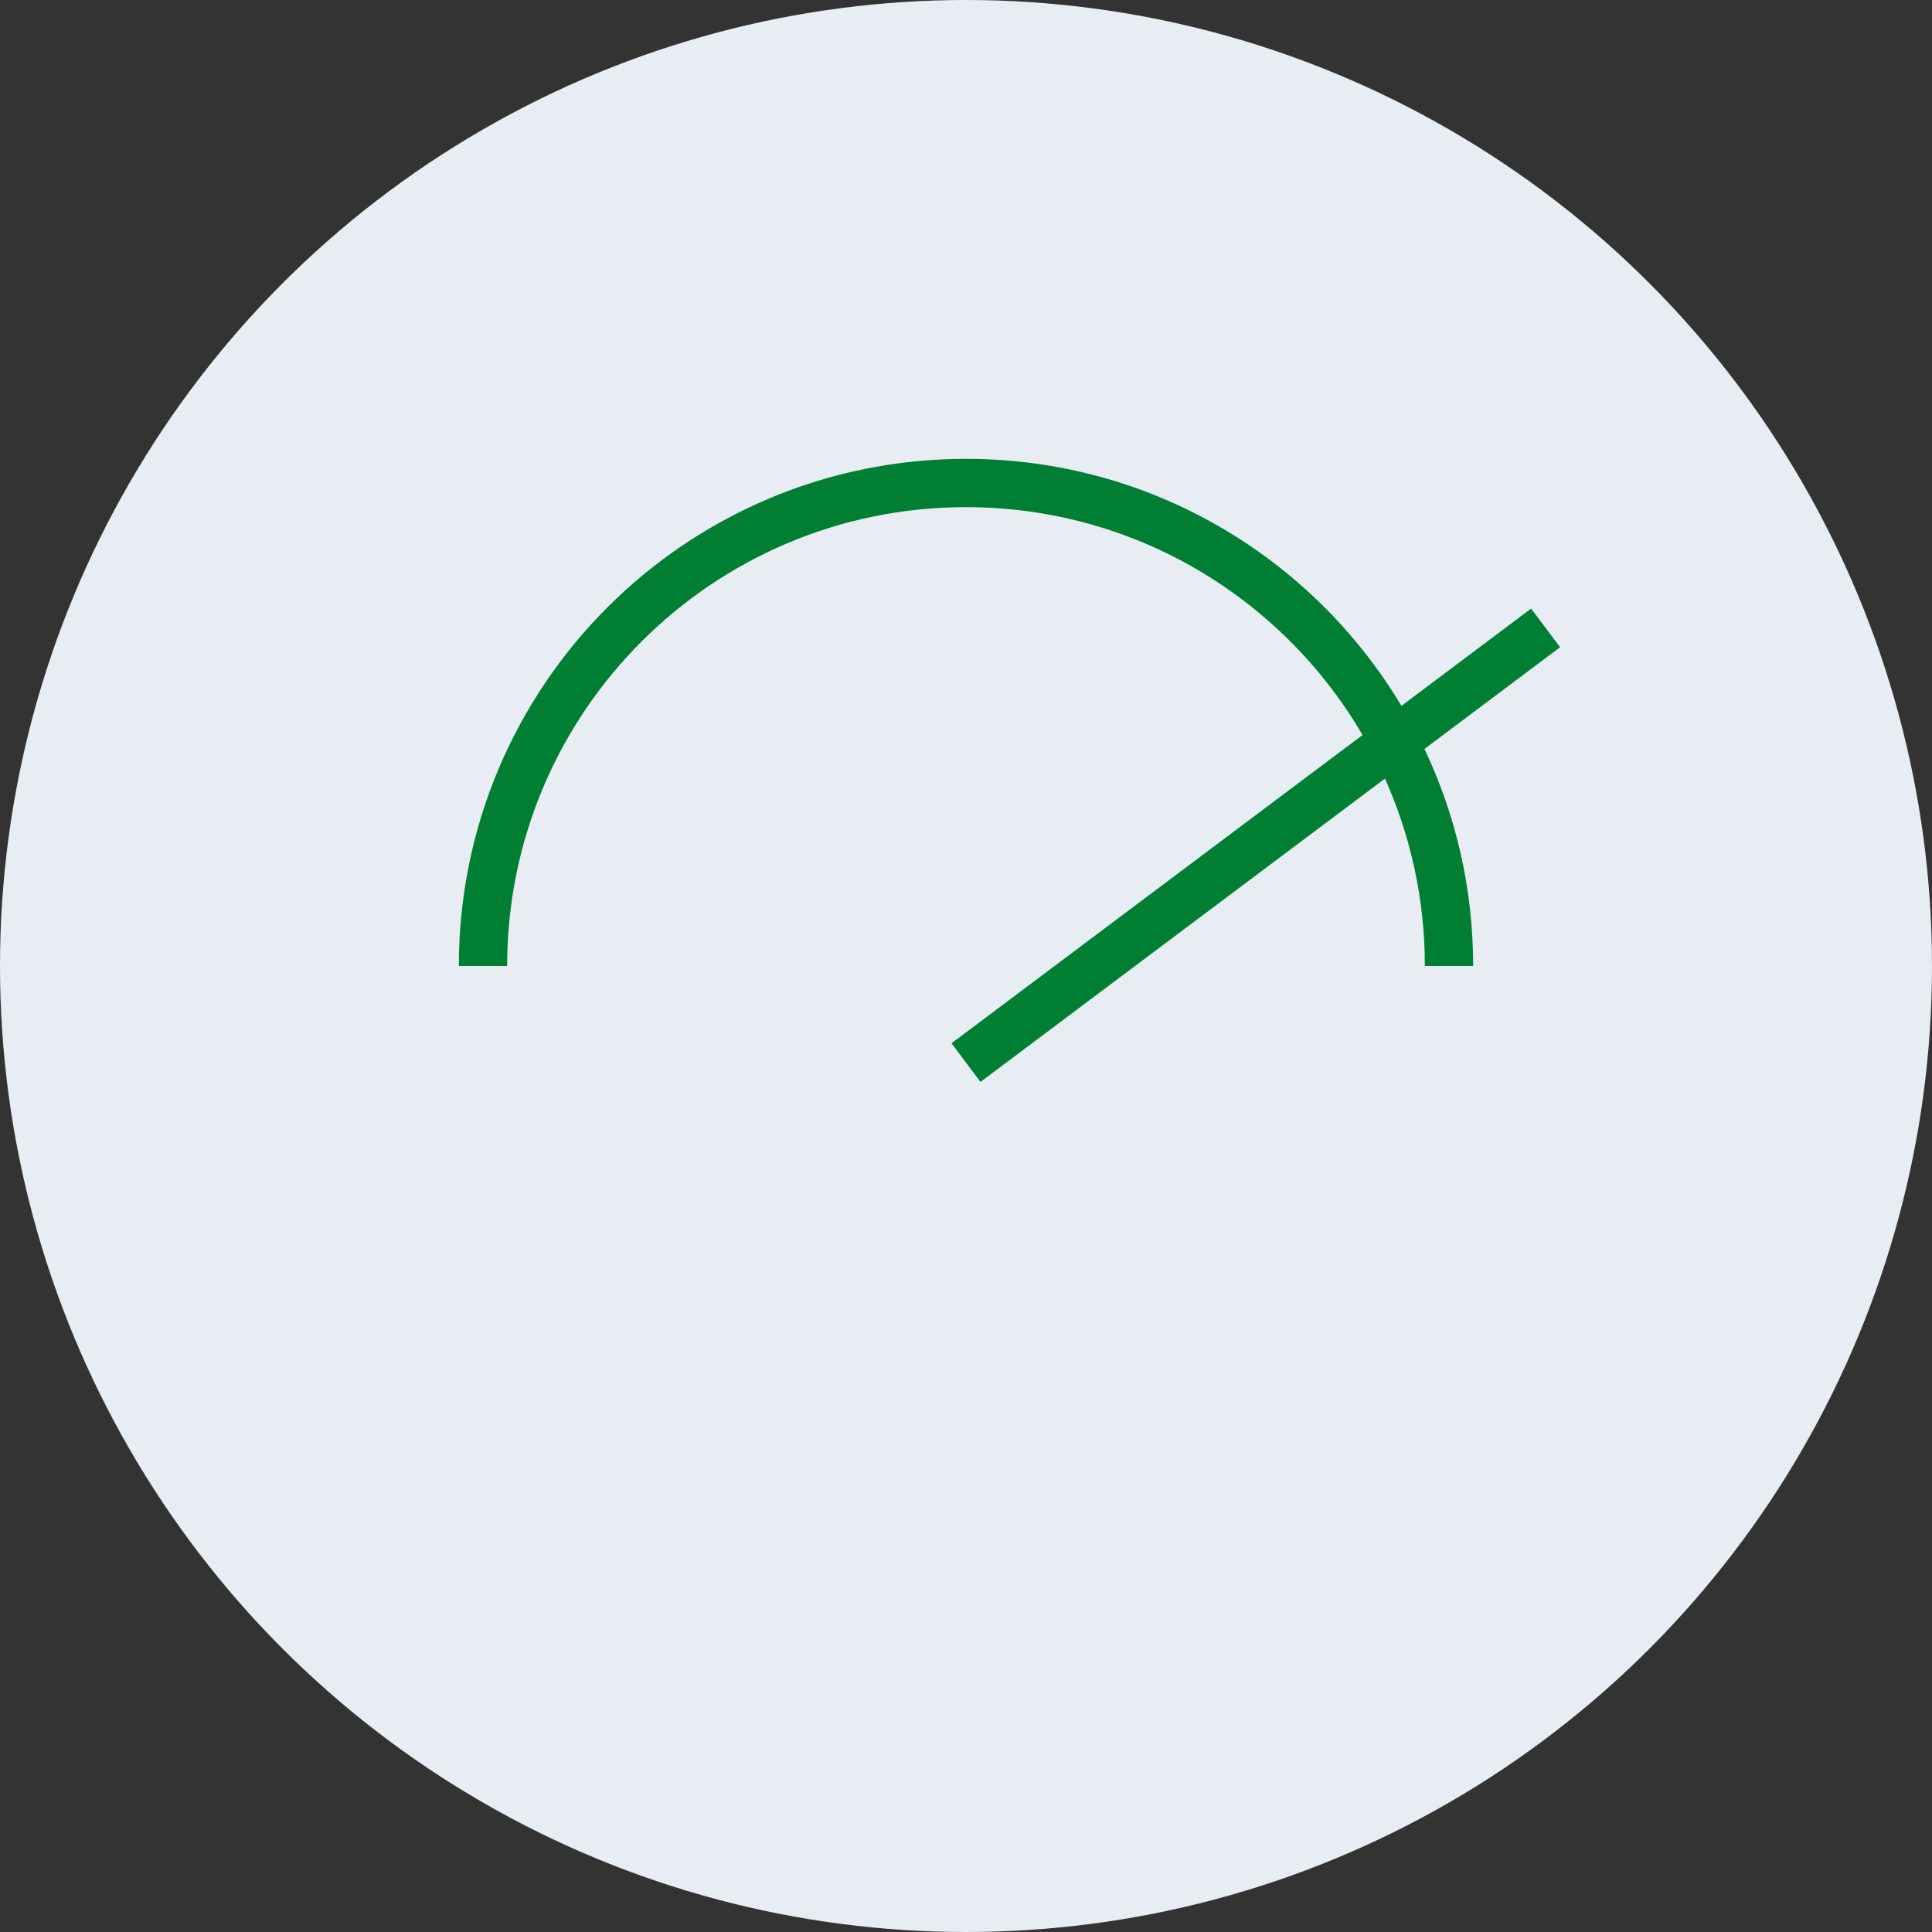
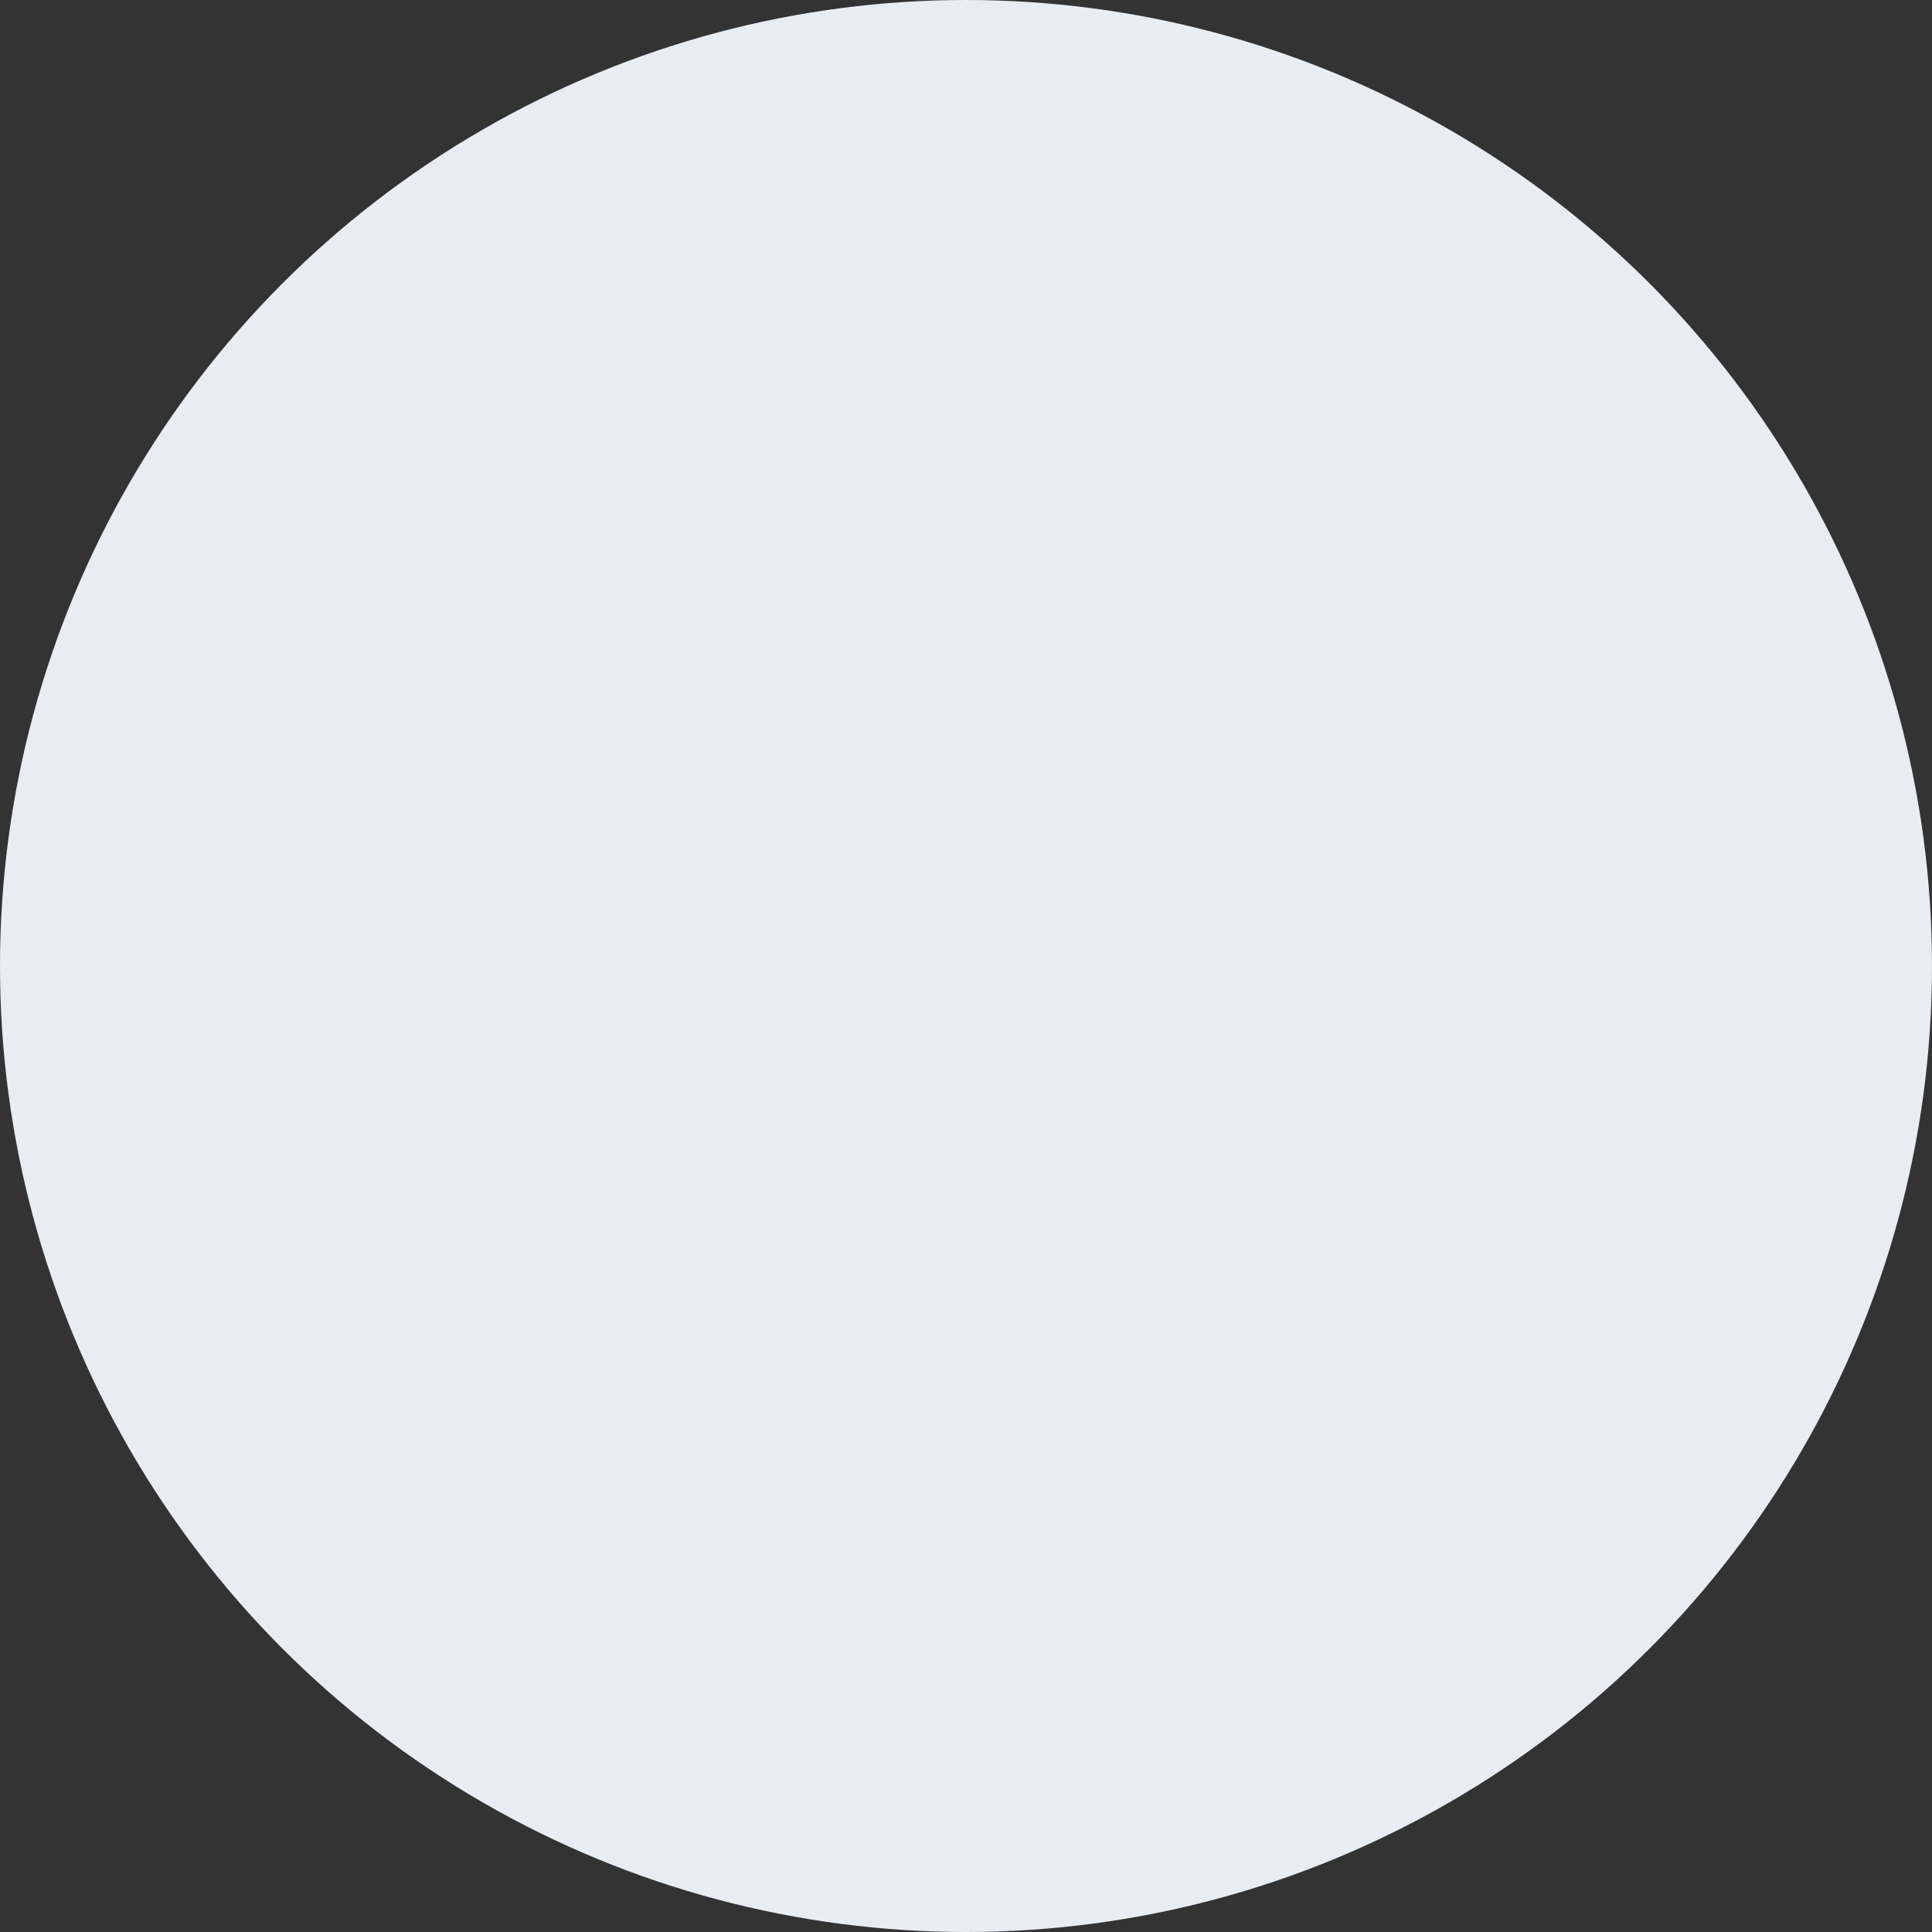
<svg xmlns="http://www.w3.org/2000/svg" width="40" height="40" viewBox="0 0 40 40" fill="none">
  <rect x="0" y="0" width="40" height="40" fill="#333333" stroke="none" />
  <circle cx="20" cy="20" r="20" fill="#E8ECF3" />
-   <path fill-rule="evenodd" clip-rule="evenodd" d="M10.5 20C10.5 14.753 14.753 10.5 20 10.5C23.503 10.5 26.563 12.396 28.21 15.218L19.7 21.6L20.3 22.4L28.674 16.12C29.205 17.305 29.5 18.618 29.5 20H30.5C30.5 18.392 30.139 16.868 29.492 15.506L32.3 13.4L31.7 12.6L29.015 14.614C27.181 11.551 23.83 9.5 20 9.5C14.201 9.5 9.5 14.201 9.5 20H10.5Z" fill="#007F34" />
</svg>